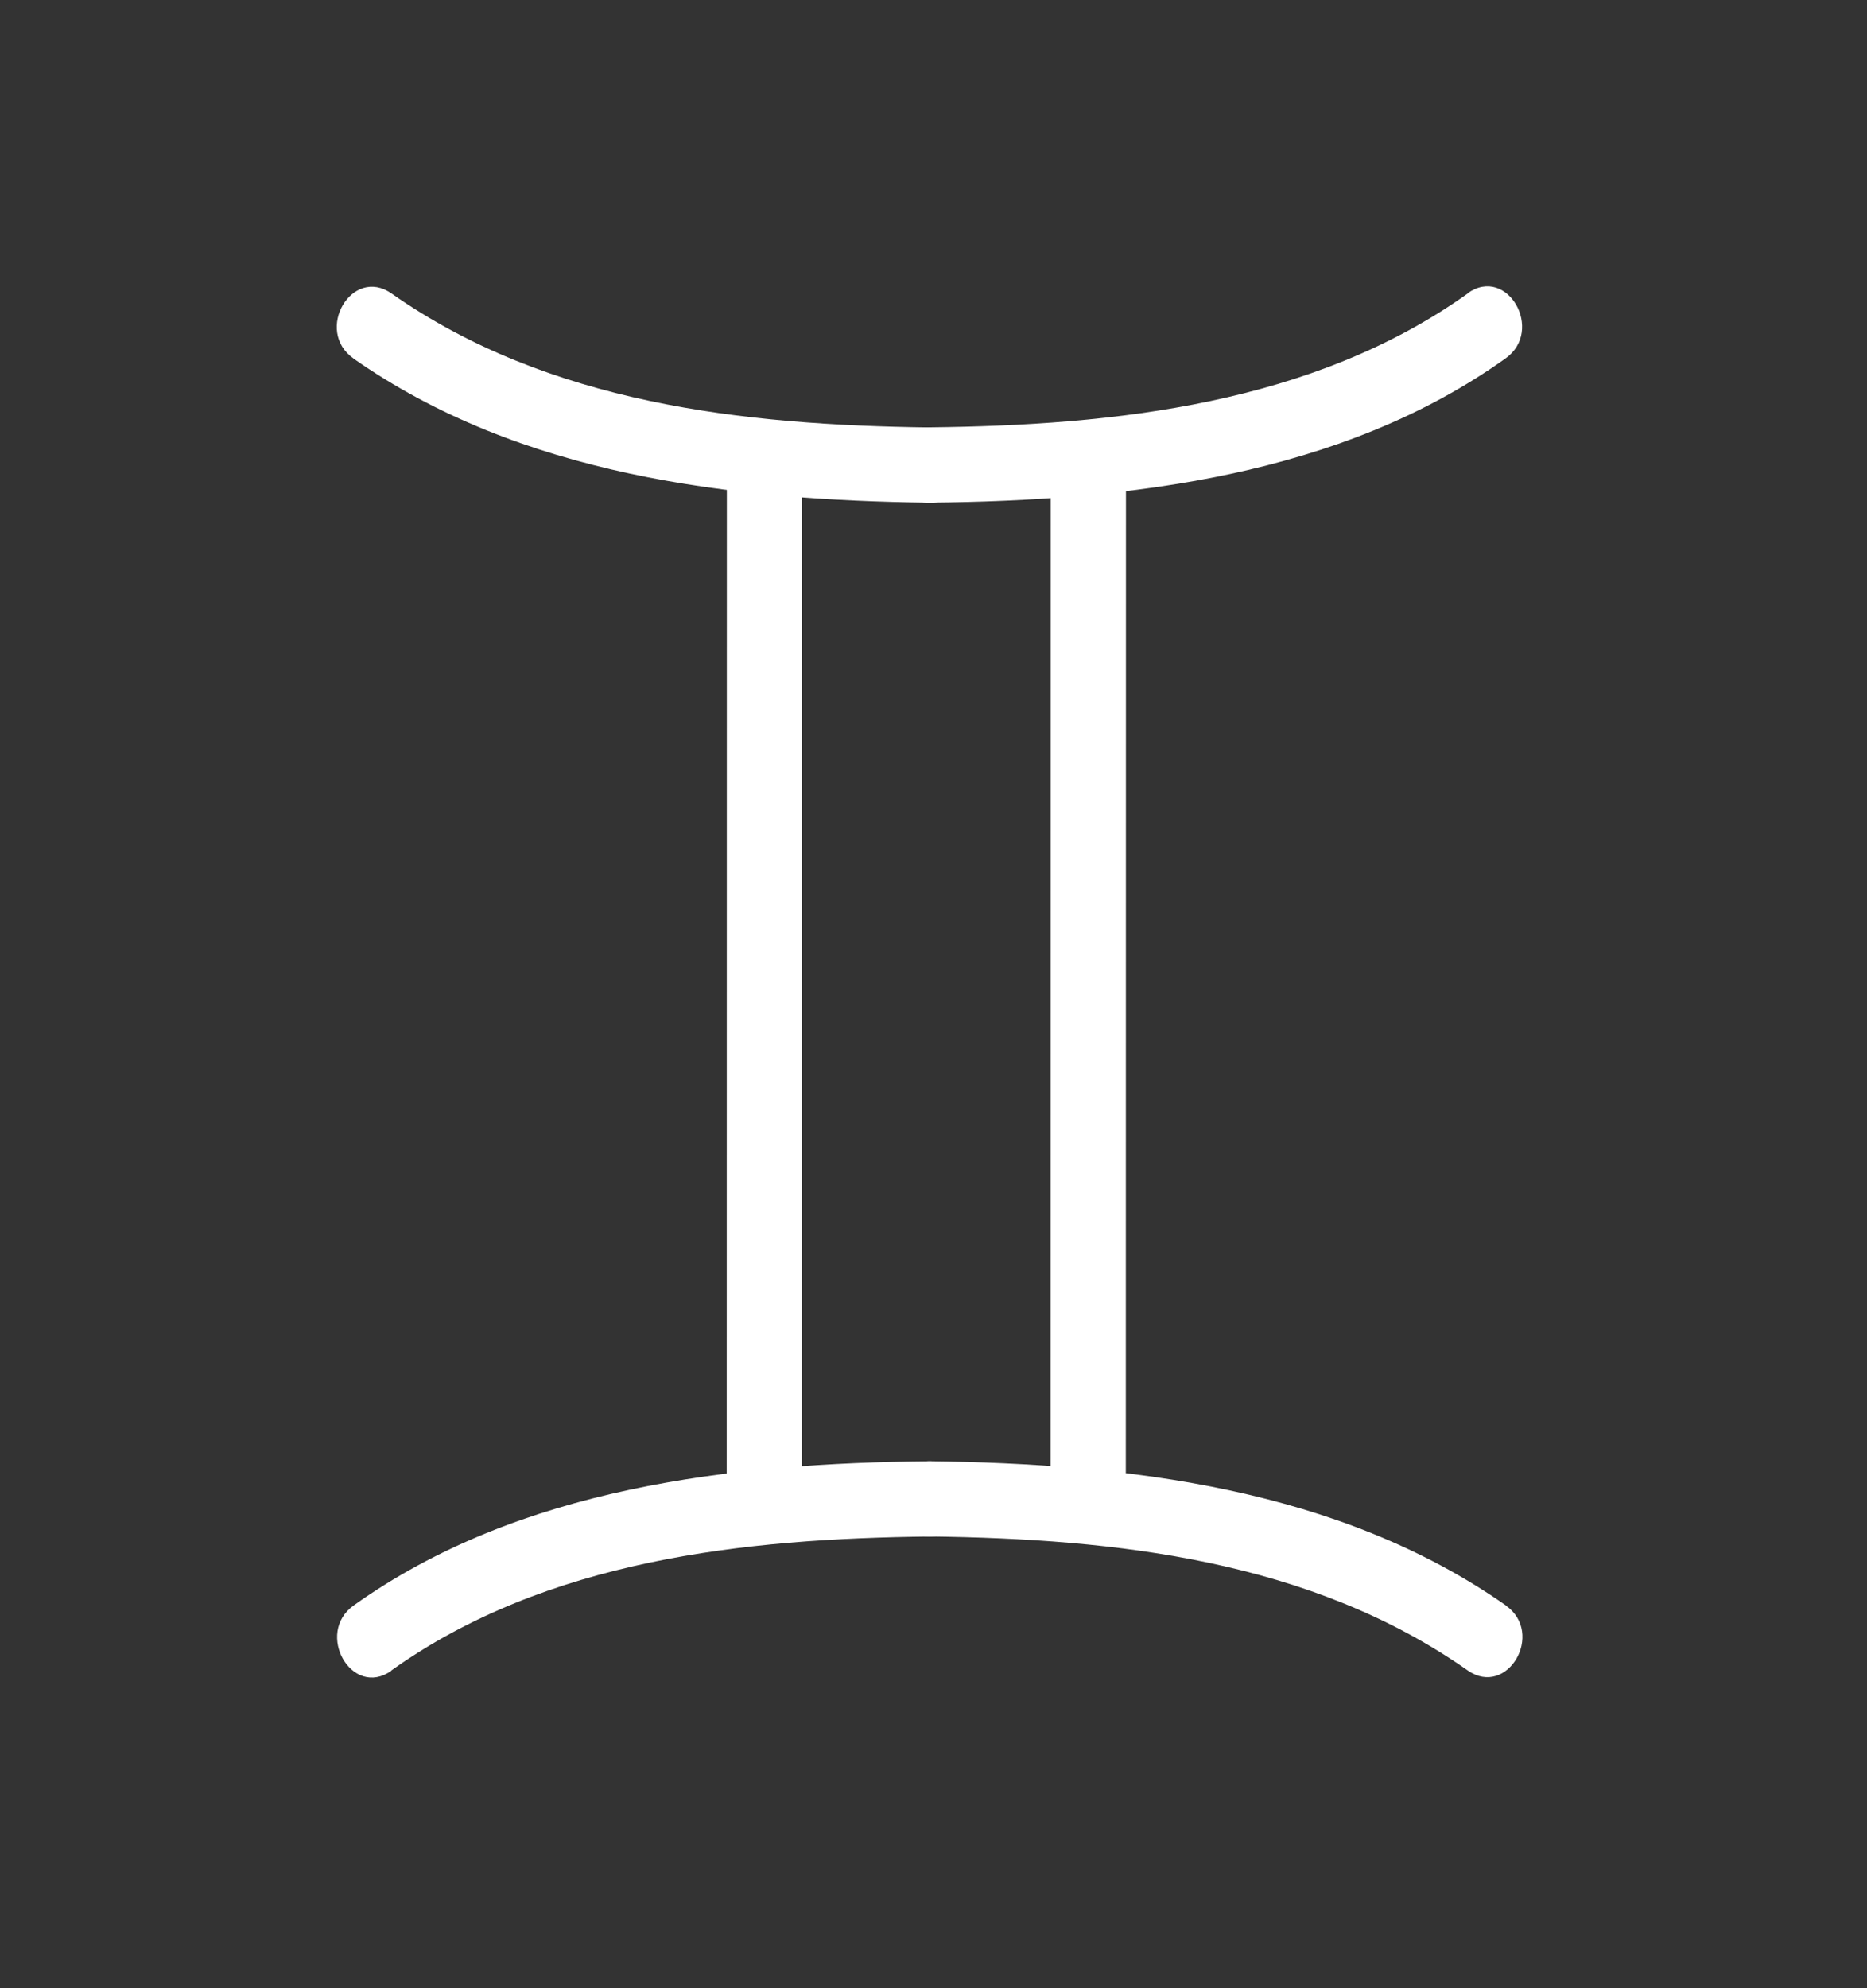
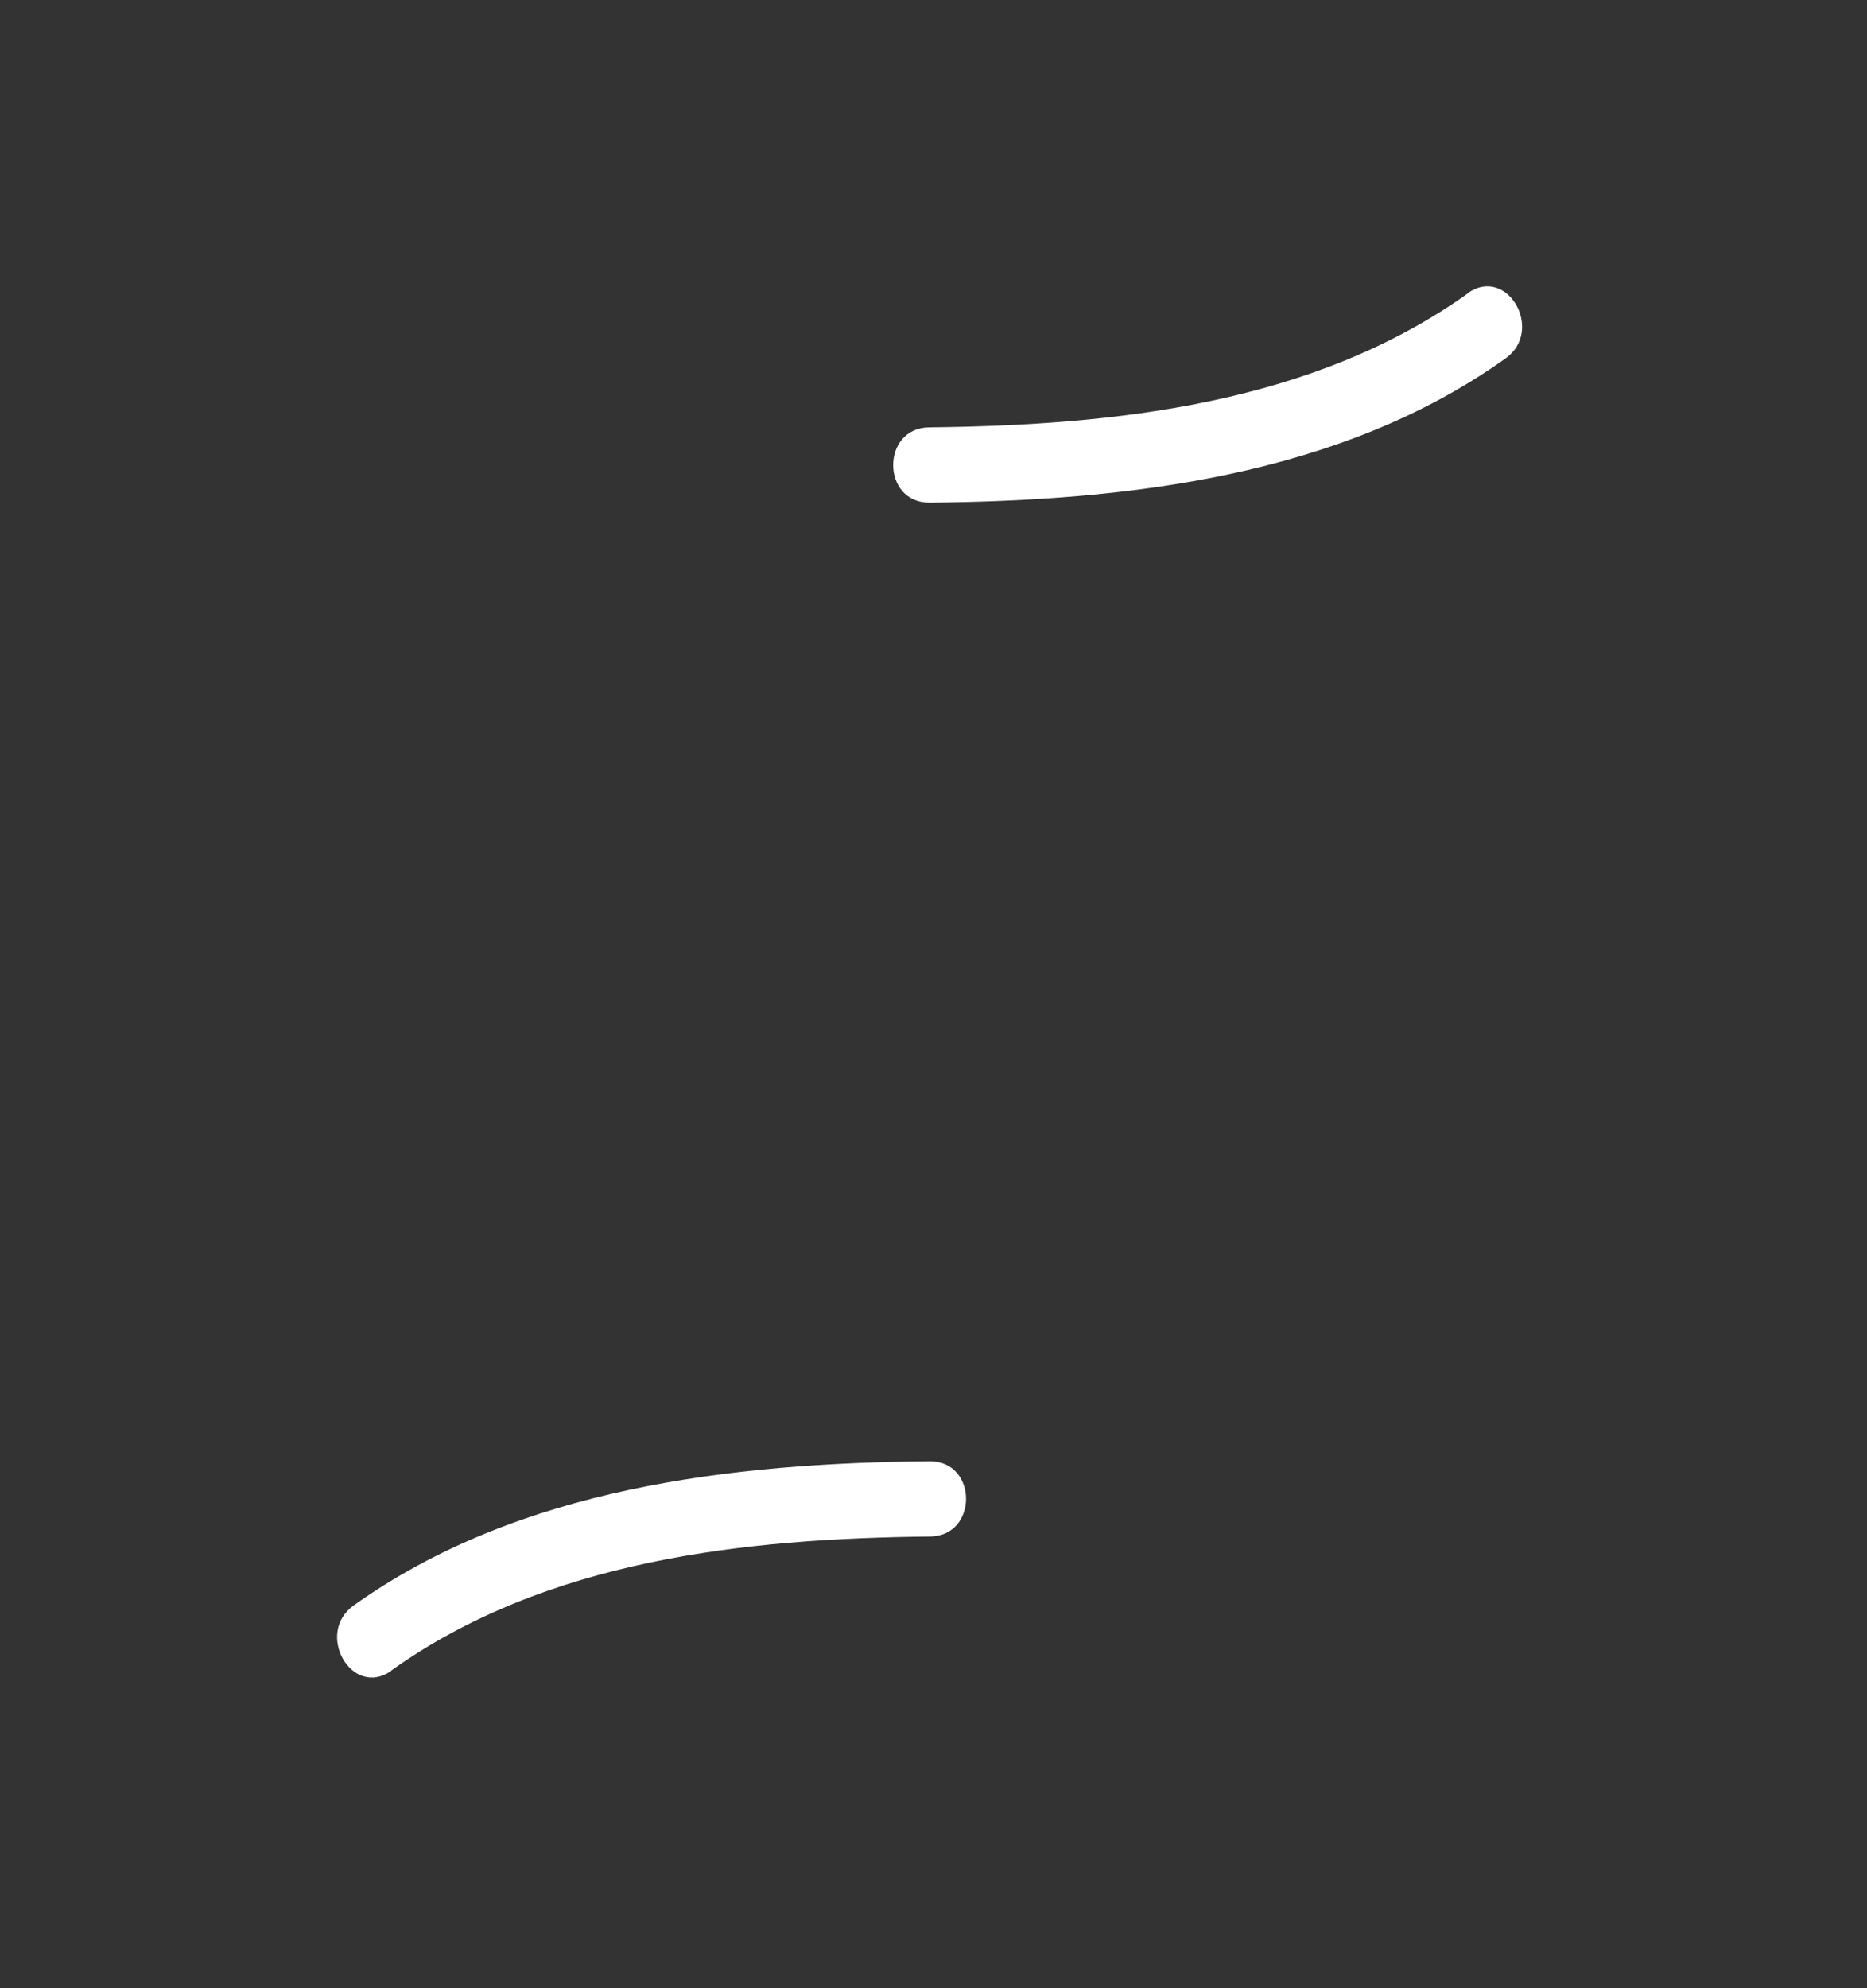
<svg xmlns="http://www.w3.org/2000/svg" width="62" height="66" viewBox="0 0 62 66" fill="none">
  <rect x="0" y="0" width="62" height="66" fill="#333333" stroke="none" />
-   <path d="M24.137 15.439C24.136 26.878 24.135 38.318 24.132 49.767C24.136 51.373 26.635 51.359 26.63 49.753C26.631 38.314 26.632 26.874 26.636 15.425C26.631 13.819 24.132 13.833 24.137 15.439Z" fill="white" />
-   <path d="M34.892 15.443L34.887 49.771C34.892 51.377 37.39 51.363 37.386 49.757L37.391 15.429C37.386 13.823 34.888 13.837 34.892 15.443Z" fill="white" />
-   <path d="M11.731 11.897C17.283 15.787 24.27 16.603 30.883 16.687C32.494 16.705 32.48 14.206 30.87 14.189C24.669 14.111 18.214 13.396 13.002 9.743C11.685 8.821 10.424 10.978 11.74 11.9L11.731 11.897Z" fill="white" />
-   <path d="M48.752 9.735C43.593 13.415 37.027 14.12 30.86 14.186C29.252 14.2 29.265 16.699 30.874 16.685C37.444 16.623 44.504 15.813 49.994 11.9C51.297 10.976 50.058 8.801 48.742 9.732L48.752 9.735Z" fill="white" />
-   <path d="M50.01 53.295C44.458 49.406 37.471 48.59 30.858 48.505C29.247 48.487 29.261 50.986 30.871 51.004C37.073 51.081 43.528 51.796 48.739 55.45C50.056 56.372 51.317 54.215 50.001 53.293L50.01 53.295Z" fill="white" />
+   <path d="M48.752 9.735C43.593 13.415 37.027 14.12 30.86 14.186C29.252 14.2 29.265 16.699 30.874 16.685C37.444 16.623 44.504 15.813 49.994 11.9C51.297 10.976 50.058 8.801 48.742 9.732Z" fill="white" />
  <path d="M12.989 55.457C18.148 51.777 24.714 51.072 30.881 51.006C32.49 50.992 32.476 48.493 30.867 48.507C24.297 48.569 17.237 49.379 11.748 53.292C10.444 54.216 11.683 56.391 12.999 55.46L12.989 55.457Z" fill="white" />
</svg>